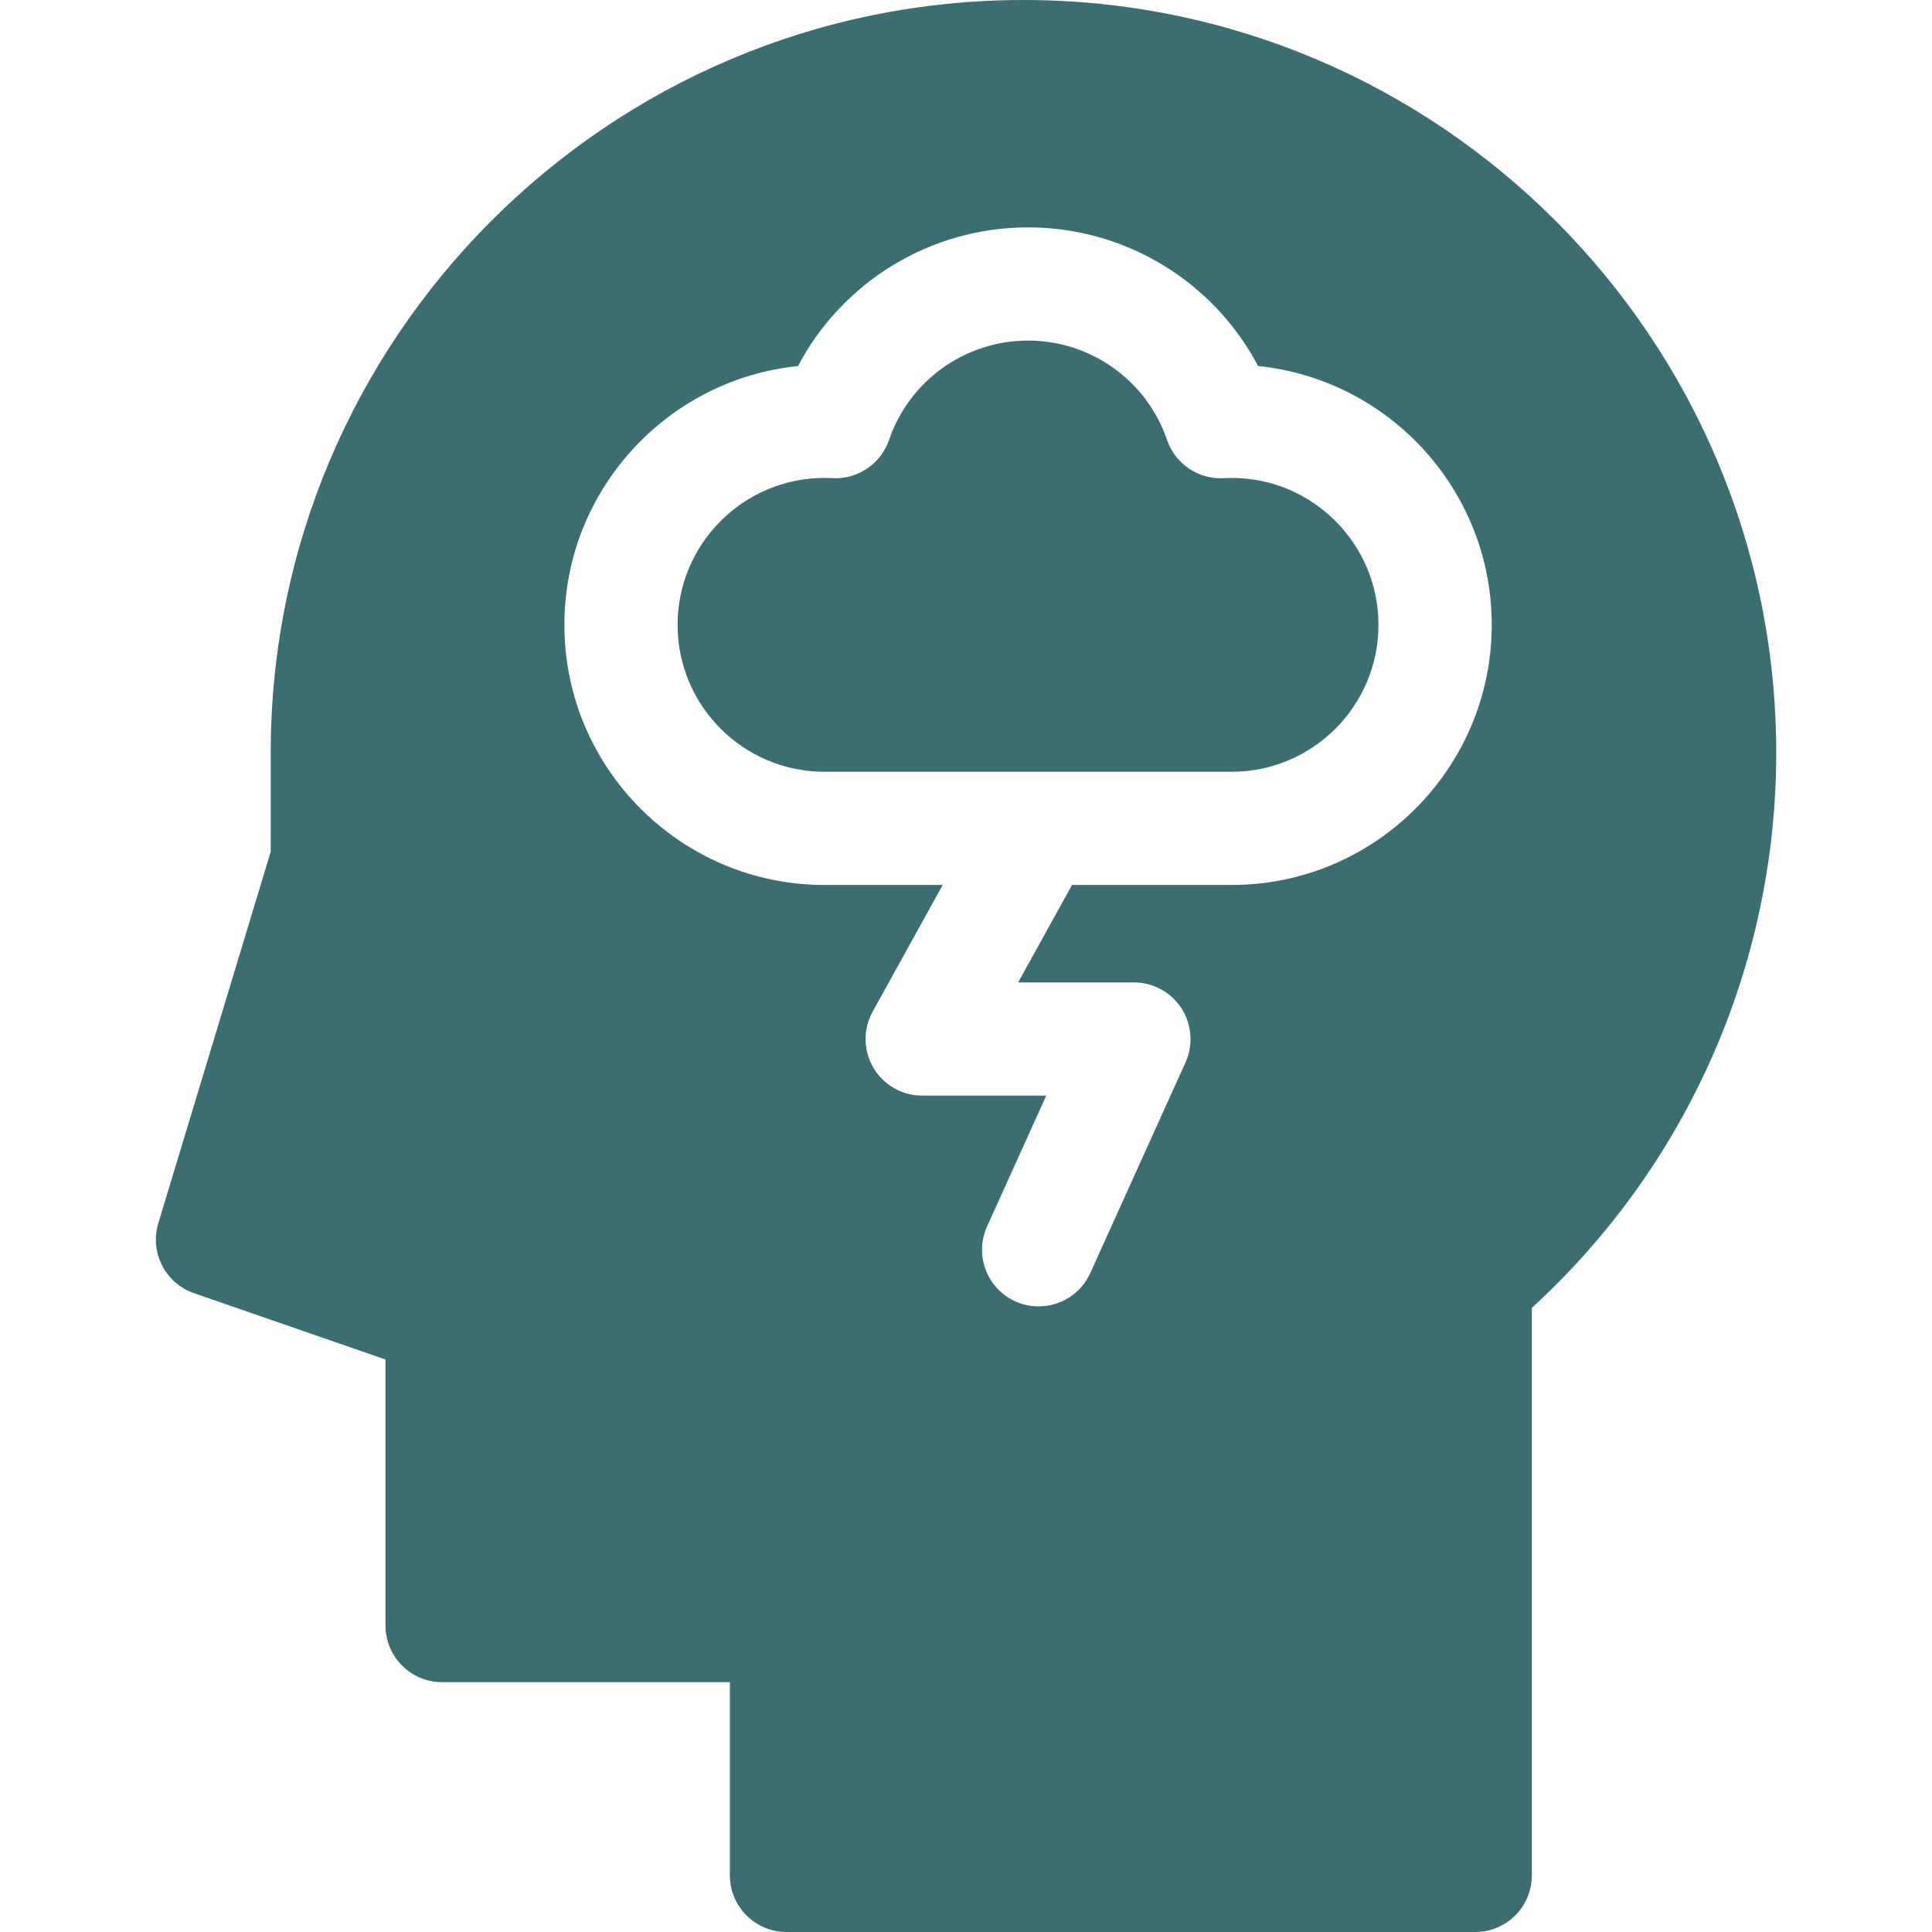
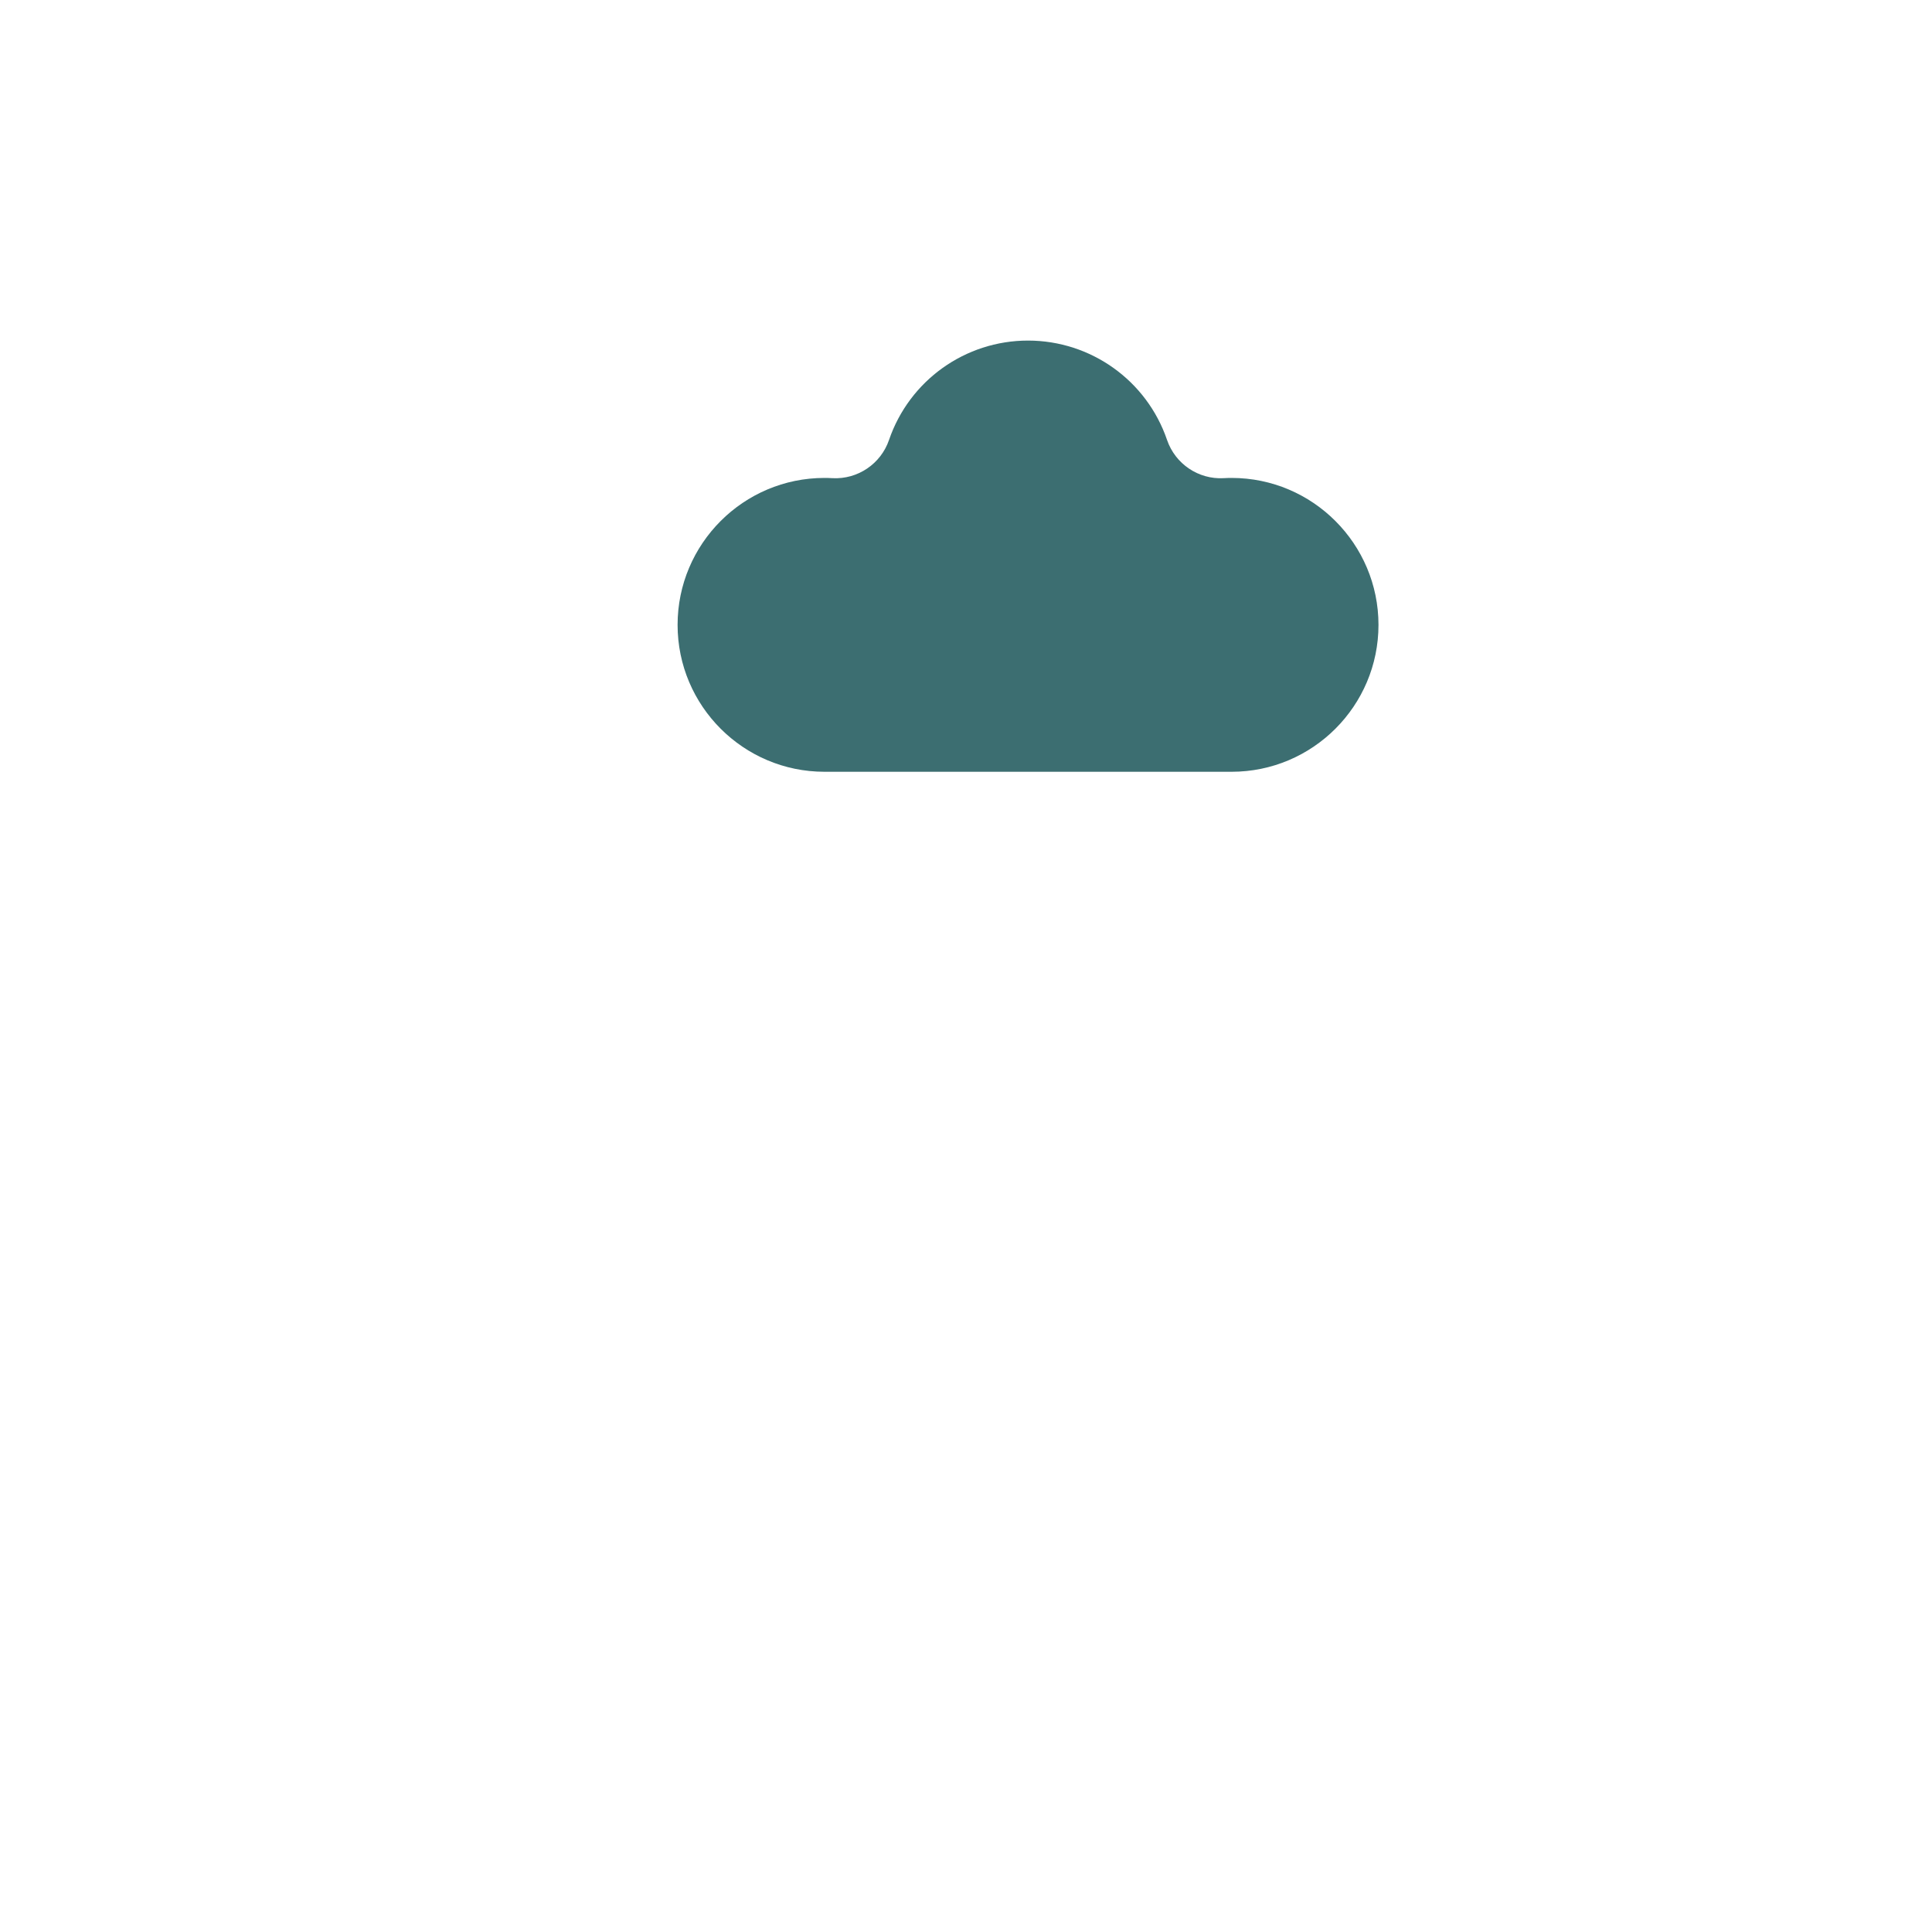
<svg xmlns="http://www.w3.org/2000/svg" width="32" height="32" viewBox="0 0 32 32" fill="none">
  <path d="M20.399 7.916C20.357 7.916 20.313 7.917 20.267 7.92C19.85 7.943 19.466 7.684 19.33 7.287C18.994 6.302 18.068 5.641 17.027 5.641C15.987 5.641 15.062 6.302 14.725 7.287C14.589 7.684 14.206 7.942 13.788 7.92C13.742 7.917 13.698 7.916 13.656 7.916C12.314 7.916 11.223 9.008 11.223 10.35C11.223 11.692 12.314 12.783 13.656 12.783H20.399C21.741 12.783 22.832 11.692 22.832 10.35C22.832 9.008 21.741 7.916 20.399 7.916Z" fill="#3C6E71" />
-   <path d="M16.952 0C10.077 0 4.484 5.593 4.484 12.468V14.106L2.622 20.261C2.477 20.743 2.737 21.254 3.213 21.419L6.385 22.518V26.925C6.385 27.442 6.805 27.862 7.322 27.862H12.089V31.062C12.089 31.58 12.509 32 13.027 32H24.435C24.953 32 25.372 31.58 25.372 31.062V21.663C27.95 19.301 29.42 15.975 29.42 12.468C29.42 5.593 23.827 0 16.952 0ZM20.399 14.658H17.756L16.864 16.272H18.781C19.1 16.272 19.396 16.434 19.569 16.701C19.741 16.969 19.767 17.306 19.636 17.596L18.058 21.087C17.901 21.433 17.56 21.638 17.203 21.638C17.074 21.638 16.942 21.611 16.817 21.555C16.345 21.341 16.136 20.786 16.349 20.314L17.329 18.147H15.274C14.942 18.147 14.635 17.972 14.467 17.686C14.298 17.4 14.293 17.046 14.454 16.756L15.614 14.658H13.656C11.281 14.658 9.348 12.726 9.348 10.35C9.348 8.122 11.047 6.284 13.217 6.063C13.954 4.666 15.412 3.766 17.028 3.766C18.643 3.766 20.102 4.666 20.838 6.063C23.009 6.284 24.708 8.122 24.708 10.35C24.707 12.725 22.775 14.658 20.399 14.658Z" fill="#3C6E71" />
</svg>